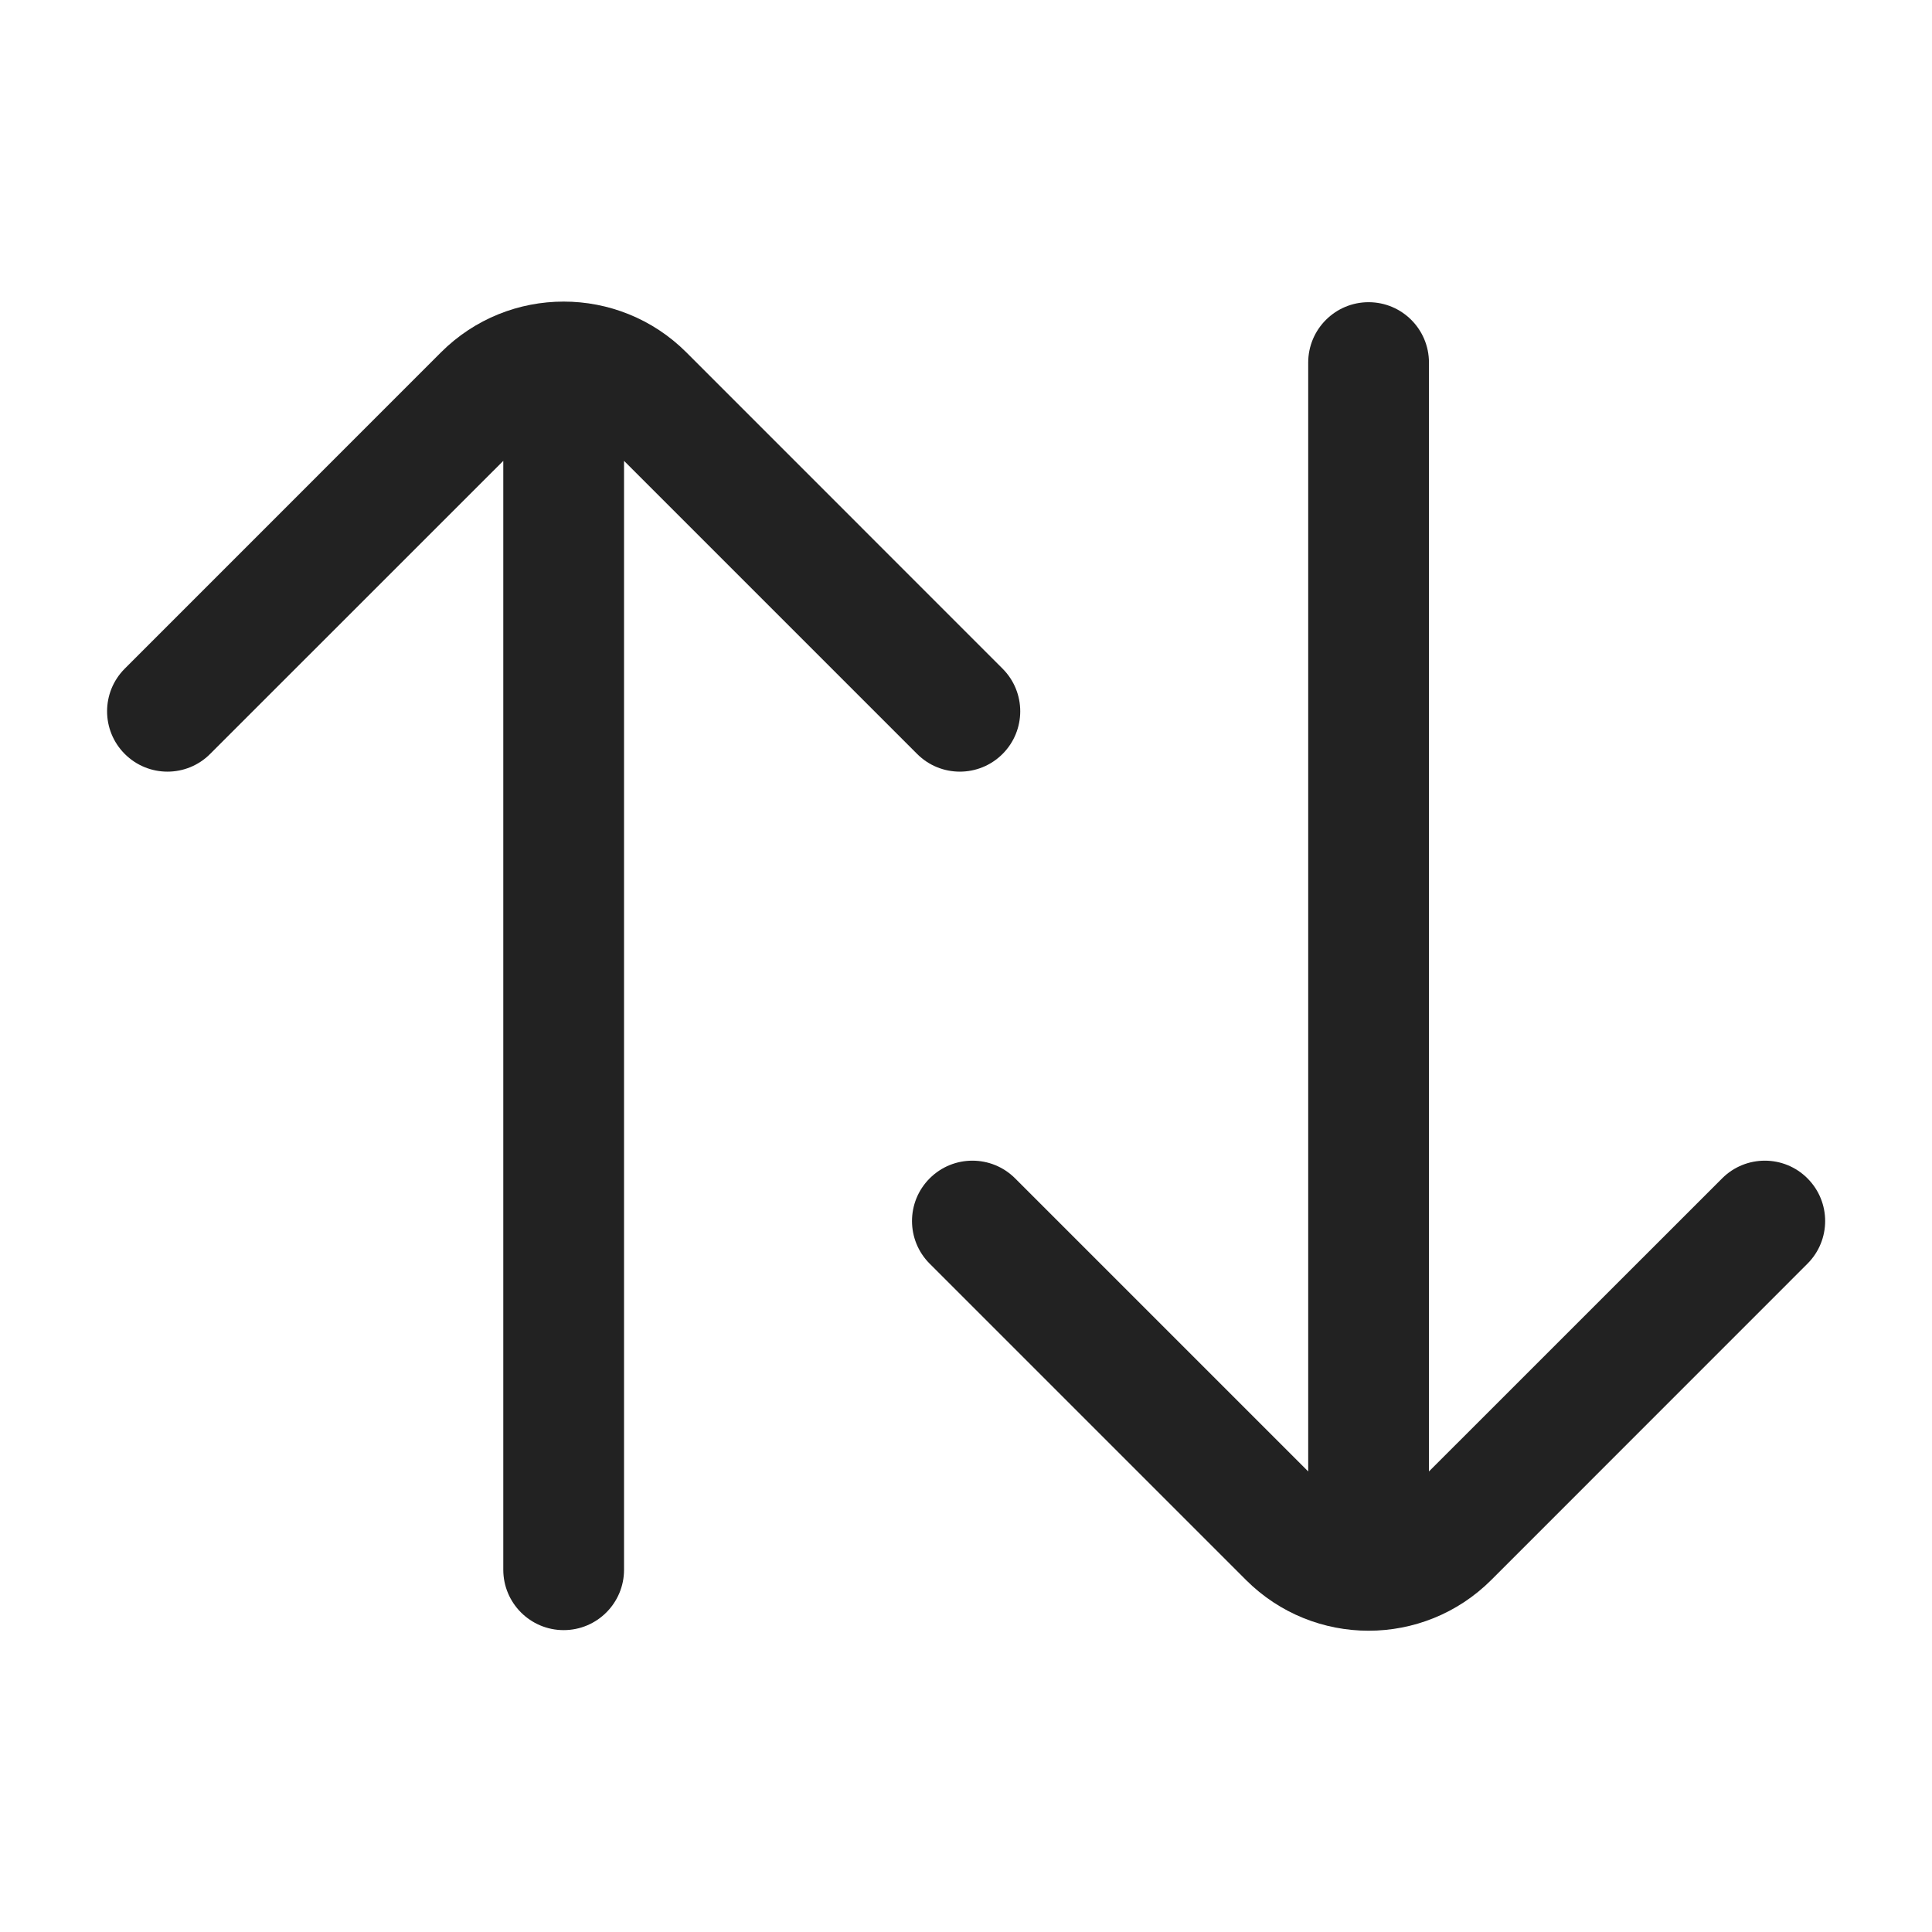
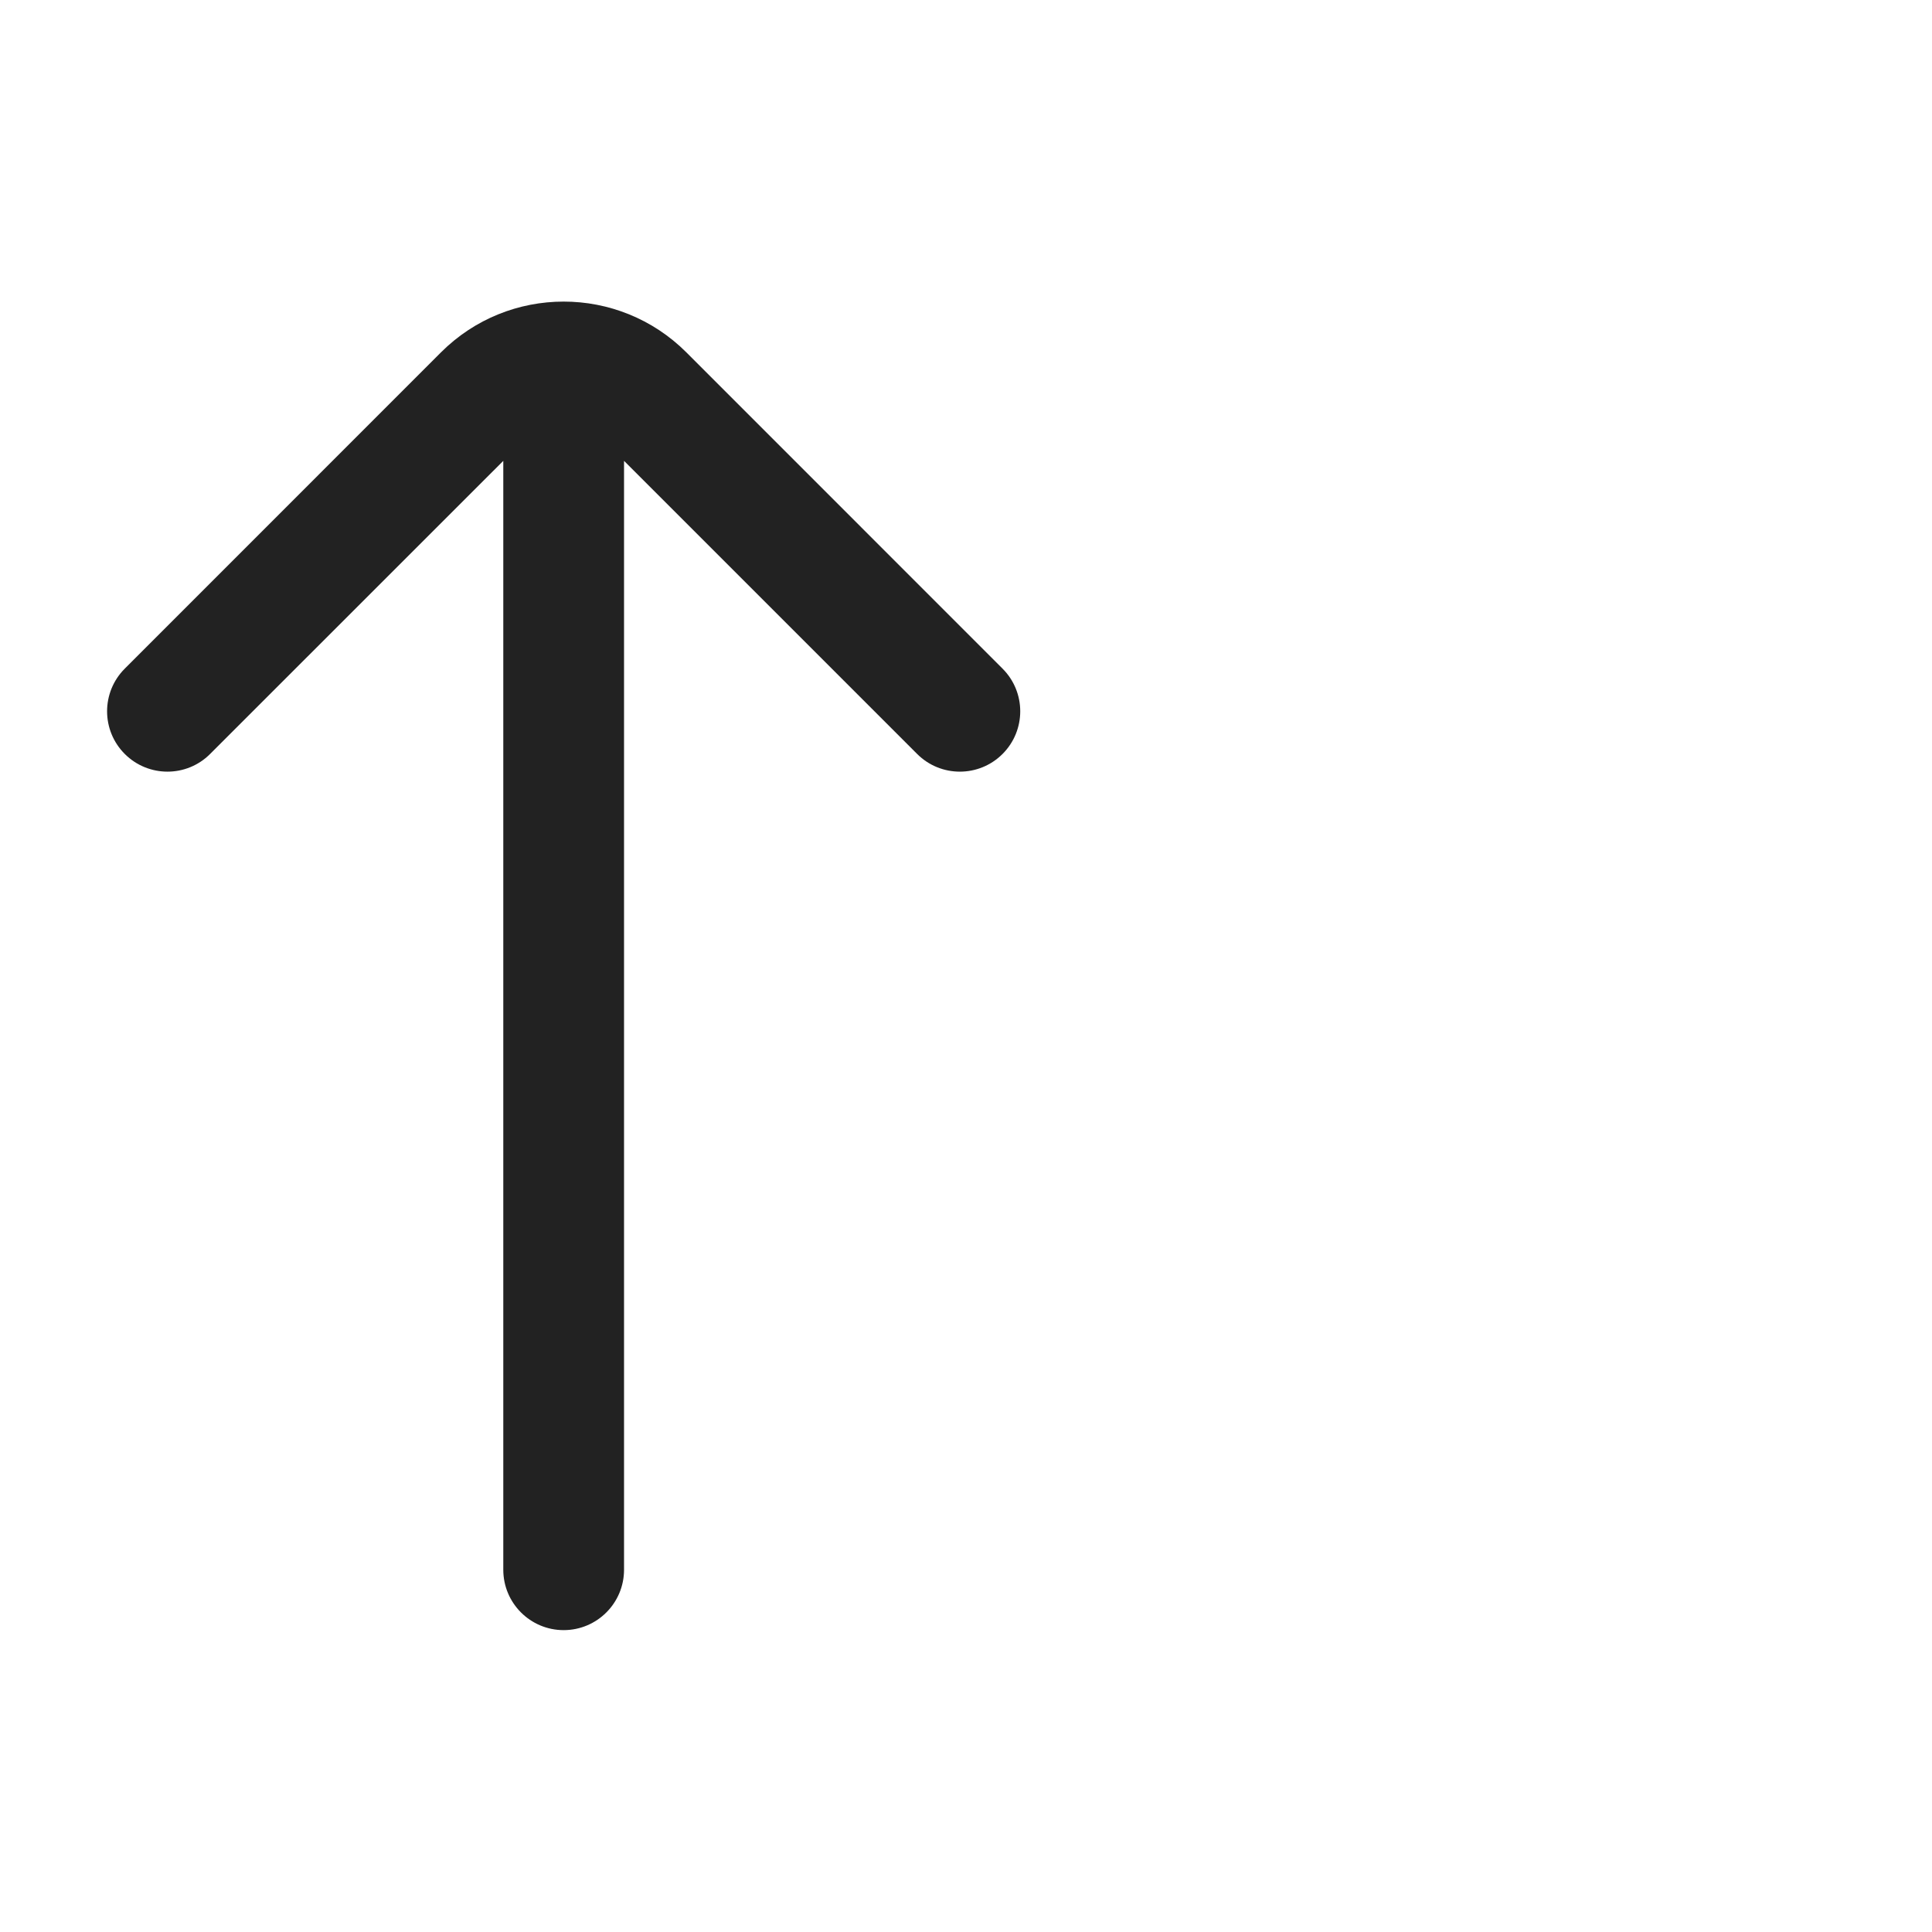
<svg xmlns="http://www.w3.org/2000/svg" width="24" height="24" viewBox="0 0 24 24" fill="none">
  <path d="M2.61 9.366C2.318 9.659 1.843 9.659 1.55 9.366C1.257 9.073 1.257 8.599 1.55 8.306L5.477 4.378C6.319 3.536 7.685 3.536 8.527 4.378L12.454 8.306C12.747 8.599 12.747 9.073 12.454 9.366C12.161 9.659 11.686 9.659 11.393 9.366L7.752 5.725V19.5C7.752 19.914 7.416 20.25 7.002 20.25C6.588 20.25 6.252 19.914 6.252 19.5V5.725L2.61 9.366Z" fill="#222222" />
-   <path d="M17.751 18.279V4.504C17.751 4.09 17.416 3.754 17.001 3.754C16.587 3.754 16.251 4.09 16.251 4.504V18.279L12.61 14.638C12.317 14.345 11.842 14.345 11.549 14.638C11.256 14.931 11.256 15.405 11.549 15.698L15.477 19.626C16.319 20.468 17.684 20.468 18.526 19.626L22.453 15.698C22.746 15.405 22.746 14.931 22.453 14.638C22.161 14.345 21.686 14.345 21.393 14.638L17.751 18.279Z" fill="#222222" />
</svg>